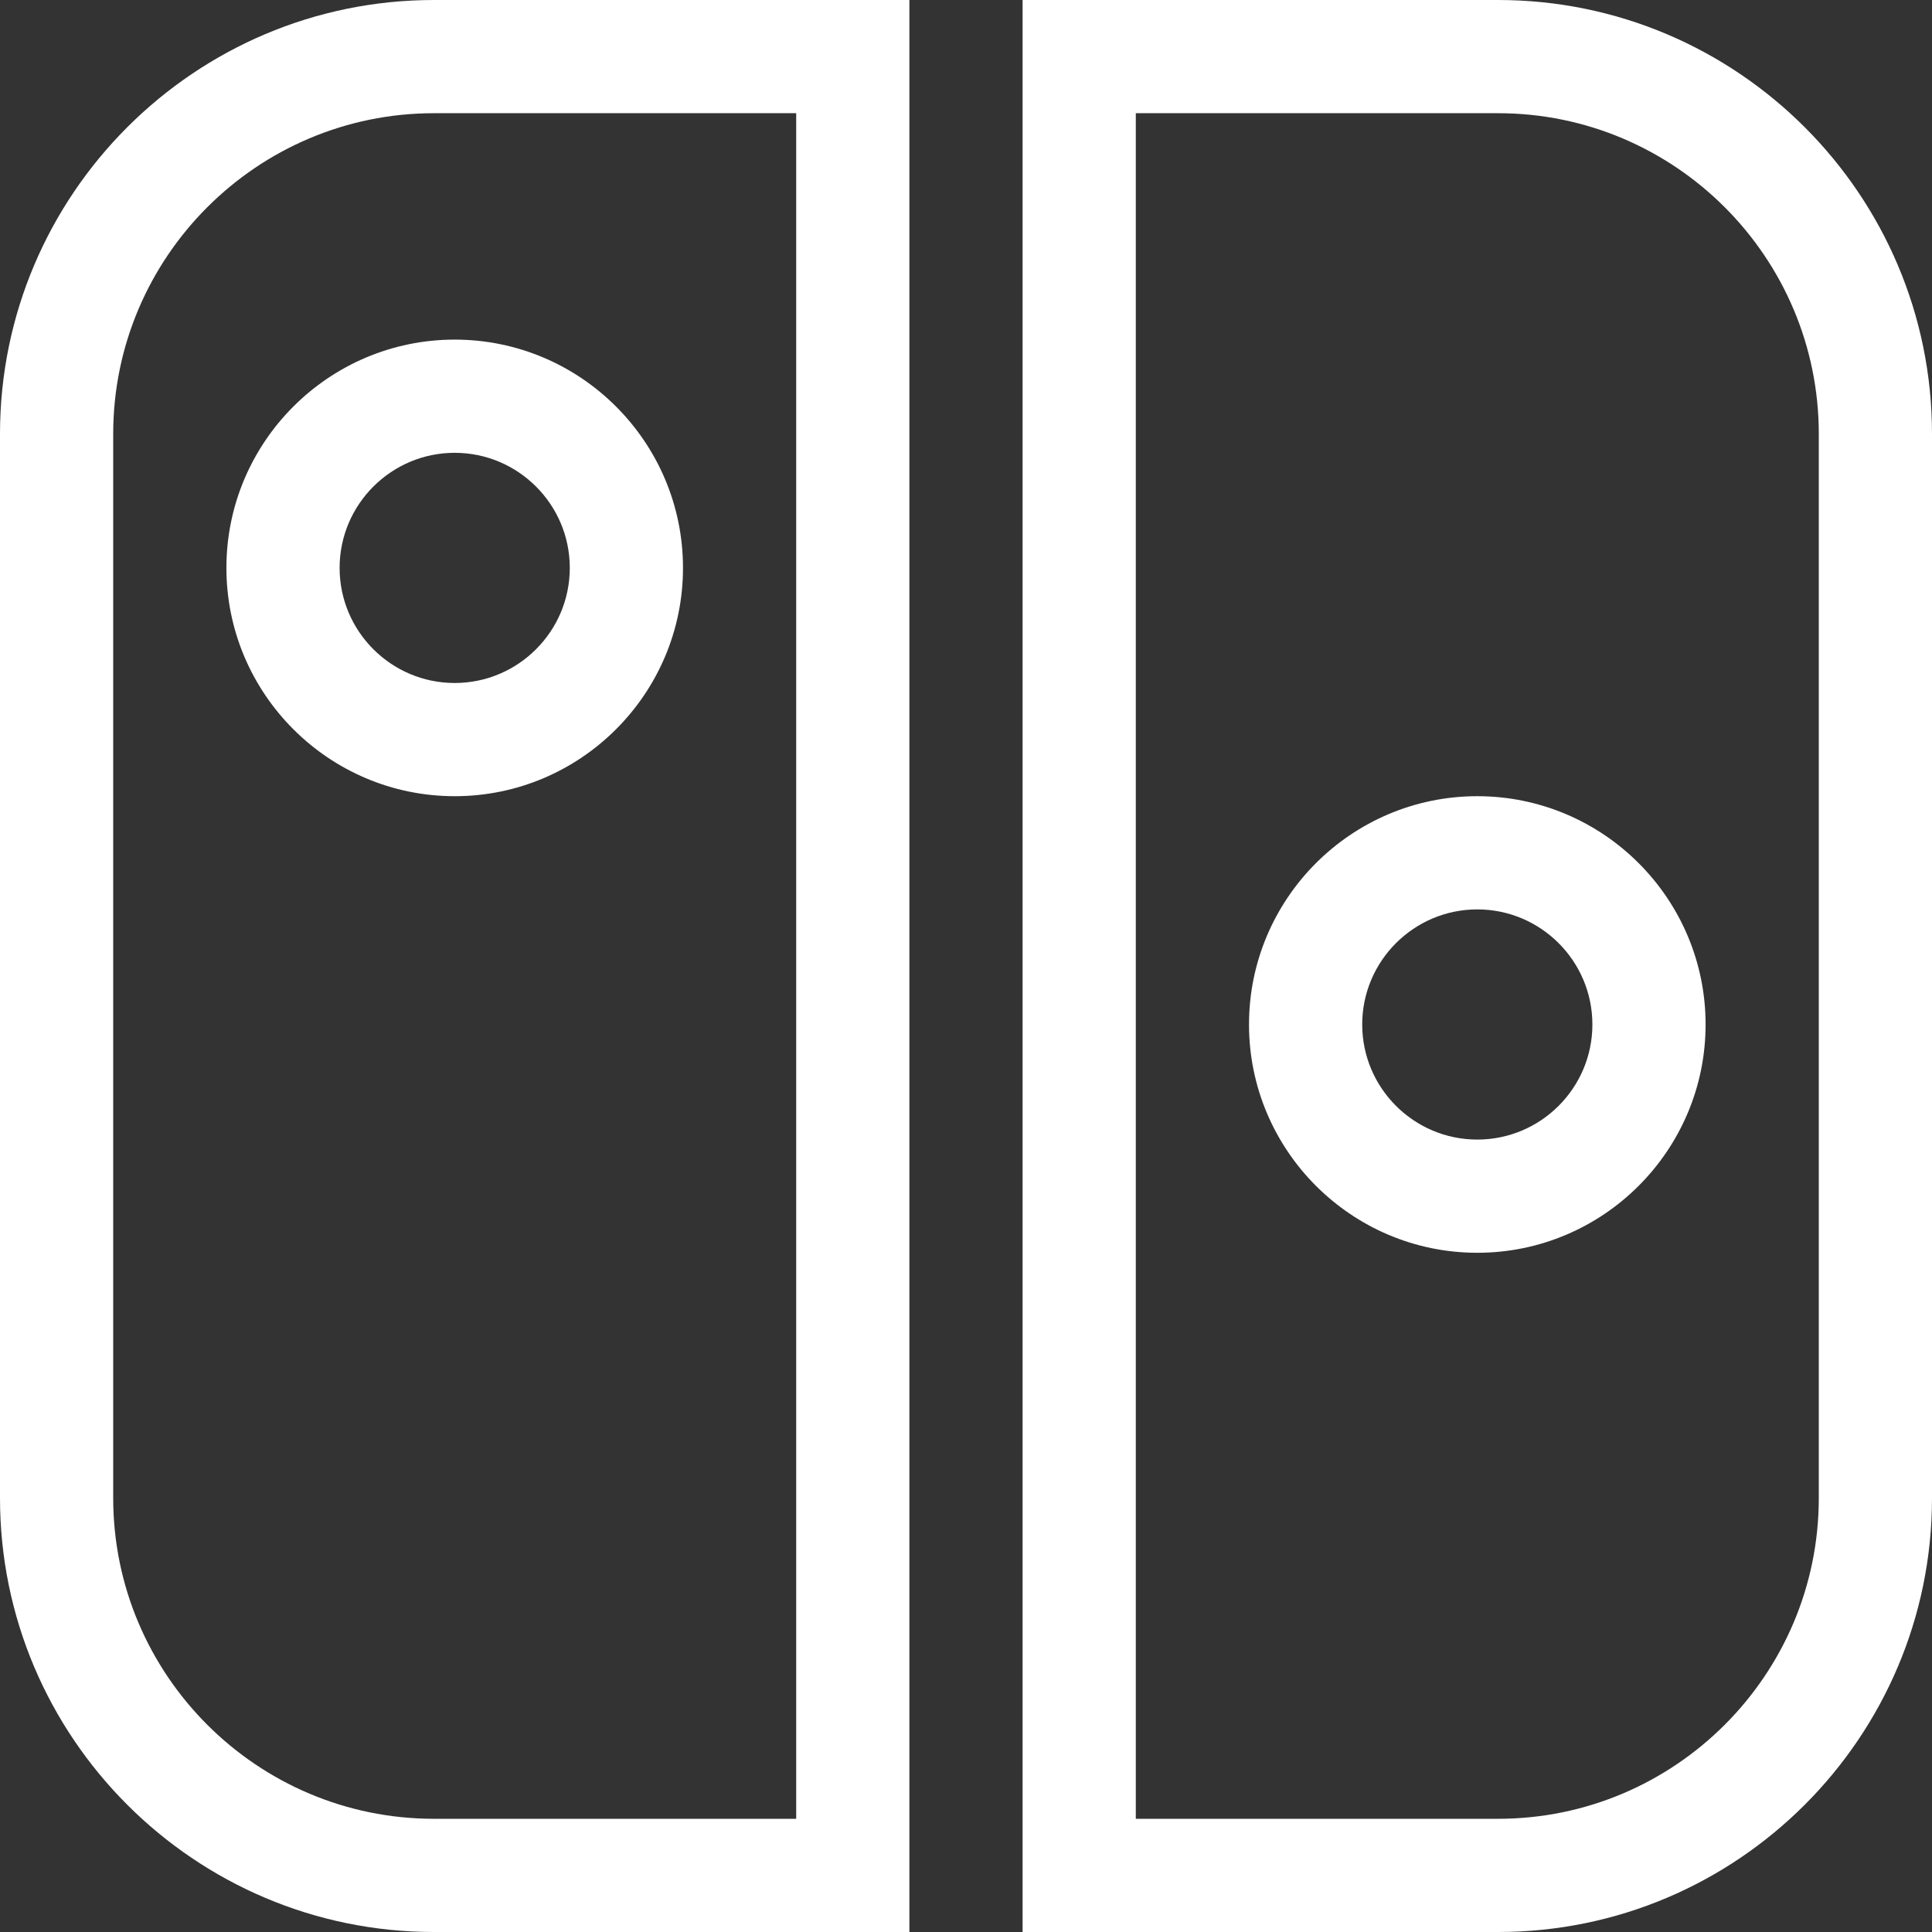
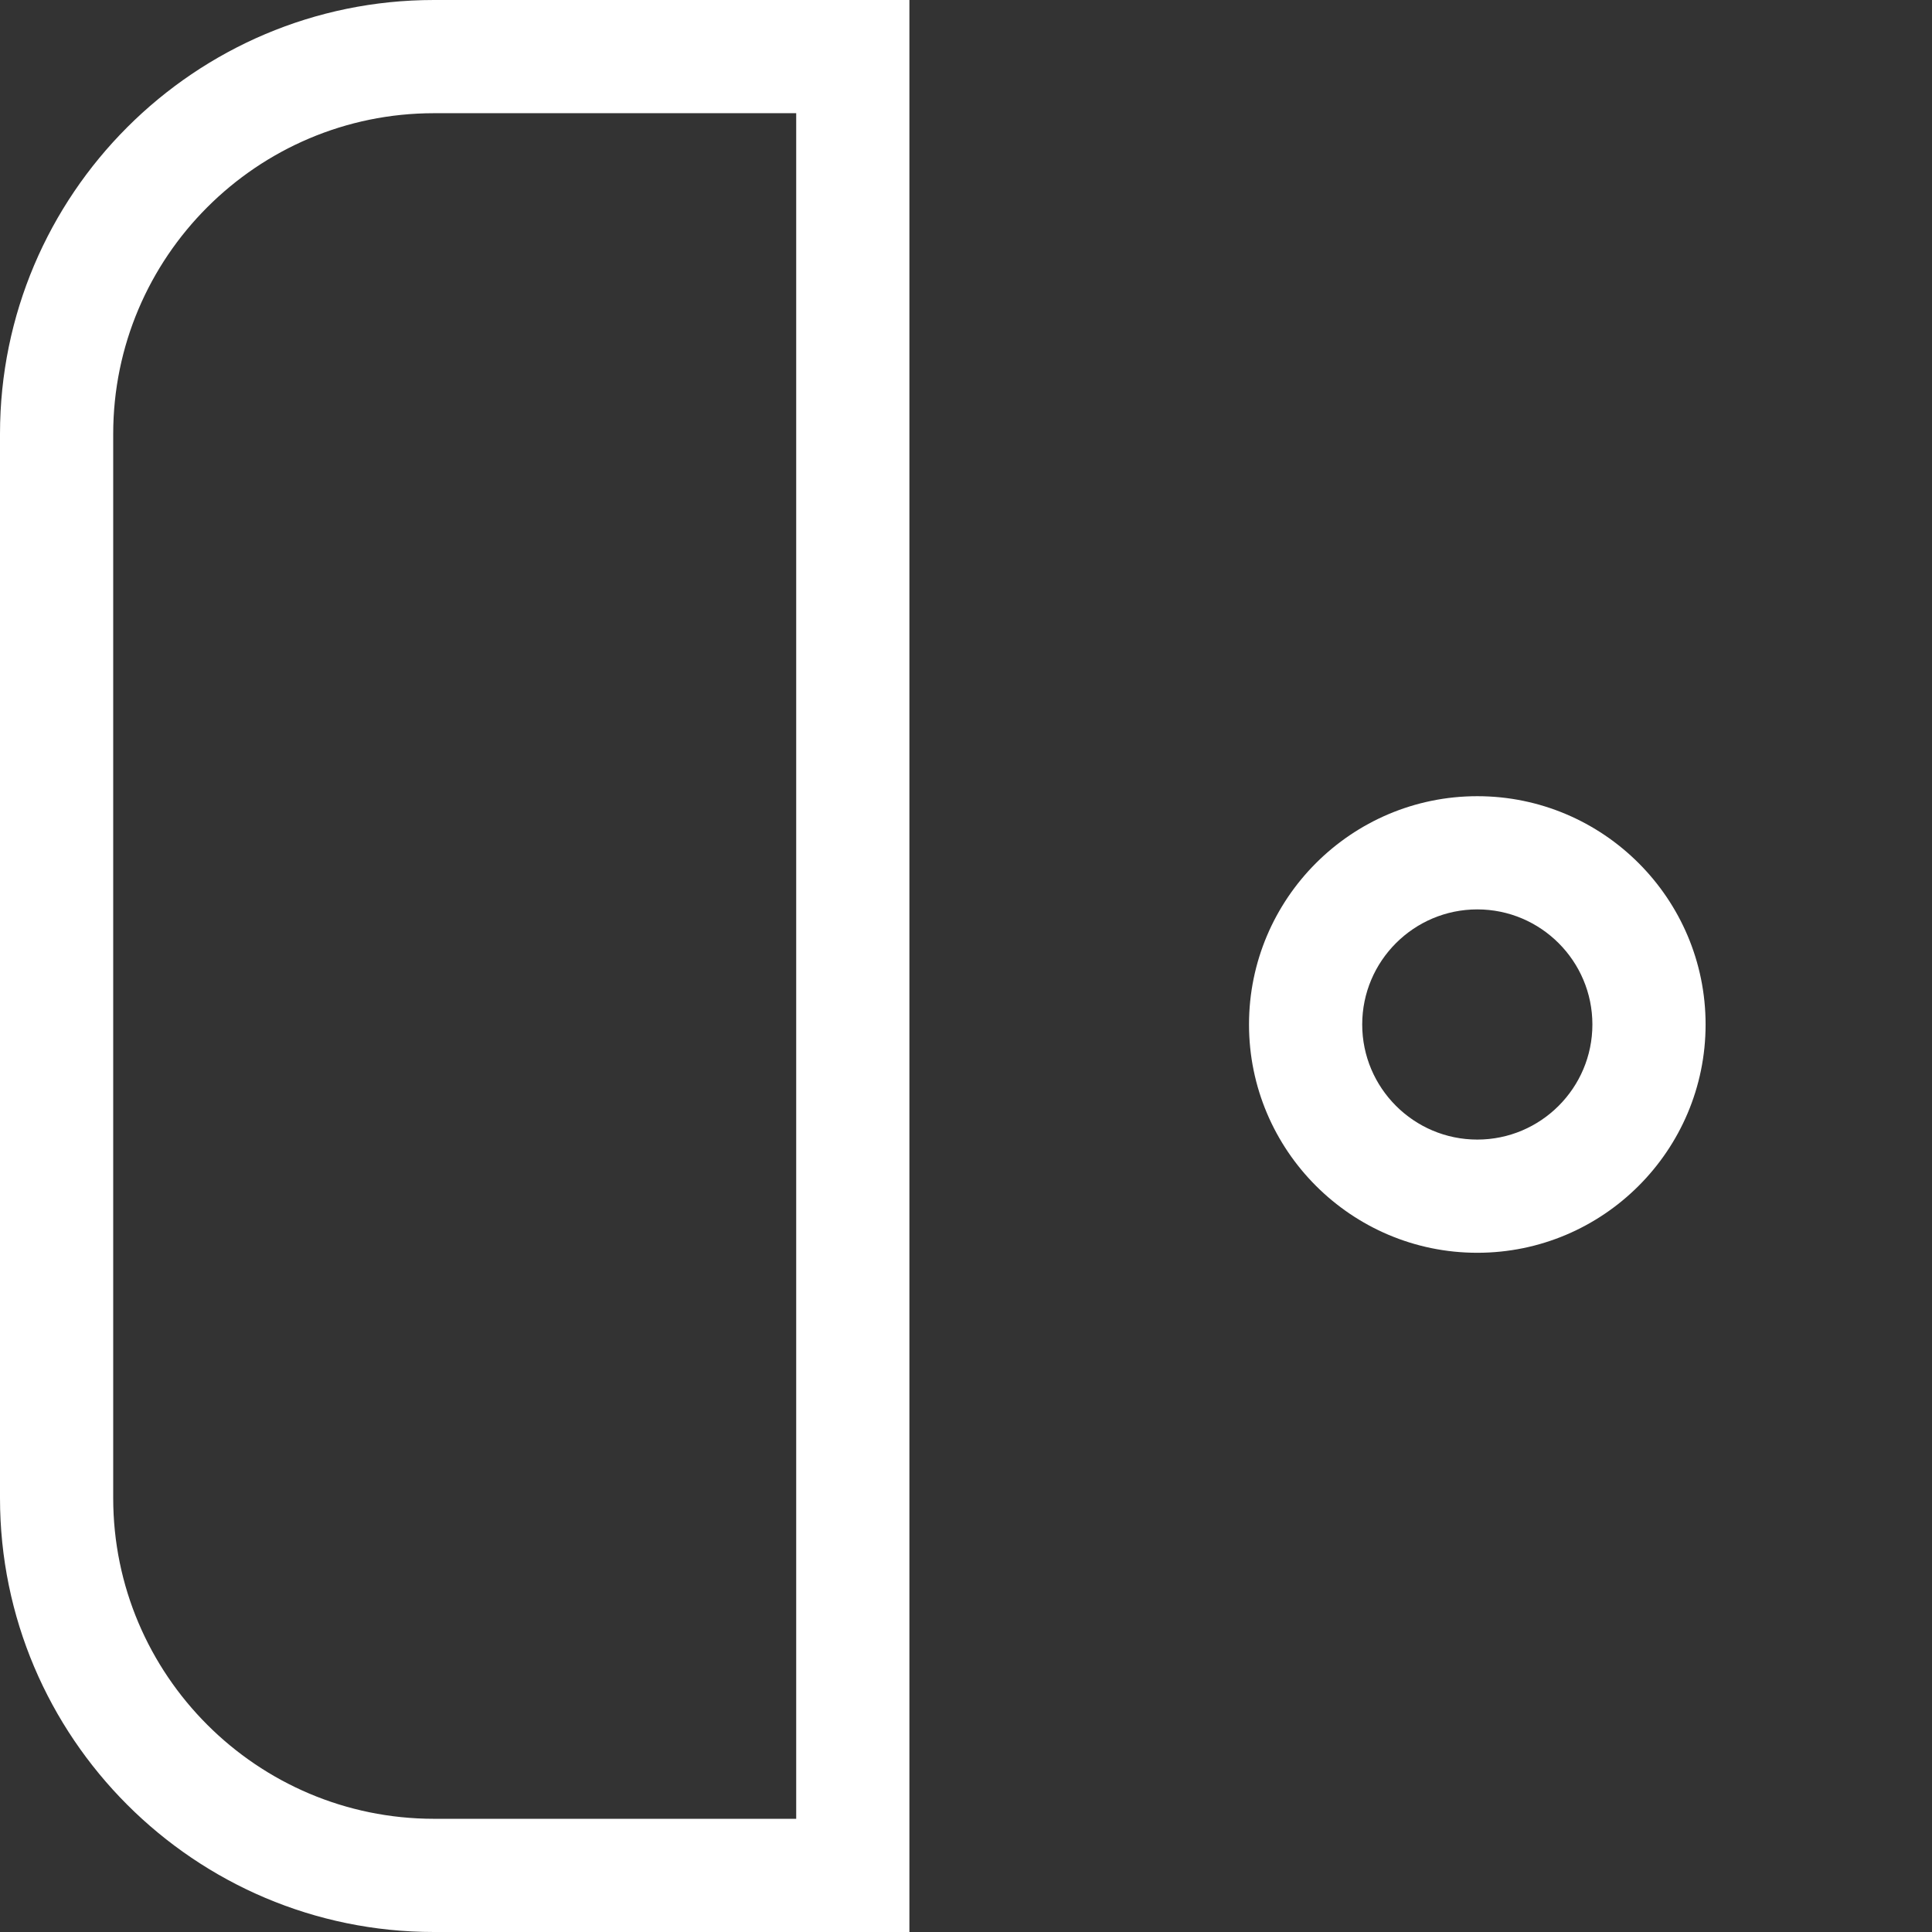
<svg xmlns="http://www.w3.org/2000/svg" version="1.1" width="512" height="512" x="0" y="0" viewBox="0 0 512 512" style="enable-background:new 0 0 512 512" xml:space="preserve" class="">
  <rect x="0" y="0" width="512" height="512" fill="#333333" stroke="none" />
  <g>
    <path d="M391.5 211c-33.359 0-60.5 27.141-60.5 60.5s27.141 60.5 60.5 60.5 60.5-27.141 60.5-60.5-27.141-60.5-60.5-60.5zm0 91c-16.817 0-30.5-13.683-30.5-30.5s13.683-30.5 30.5-30.5 30.5 13.683 30.5 30.5-13.683 30.5-30.5 30.5zM115 0C51.589 0 0 51.589 0 115v282c0 63.411 51.589 115 115 115h126V0H115zm96 482h-96c-46.869 0-85-38.131-85-85V115c0-46.869 38.131-85 85-85h96v452z" fill="#ffffff" opacity="1" data-original="#000000" />
-     <path d="M397 0H271v512h126c63.411 0 115-51.589 115-115V115C512 51.589 460.411 0 397 0zm85 397c0 46.869-38.131 85-85 85h-96V30h96c46.869 0 85 38.131 85 85v282zM120.5 90C87.141 90 60 117.141 60 150.5S87.141 211 120.5 211s60.5-27.141 60.5-60.5S153.859 90 120.5 90zm0 91c-16.817 0-30.5-13.683-30.5-30.5s13.683-30.5 30.5-30.5 30.5 13.683 30.5 30.5-13.683 30.5-30.5 30.5z" fill="#ffffff" opacity="1" data-original="#000000" />
  </g>
</svg>